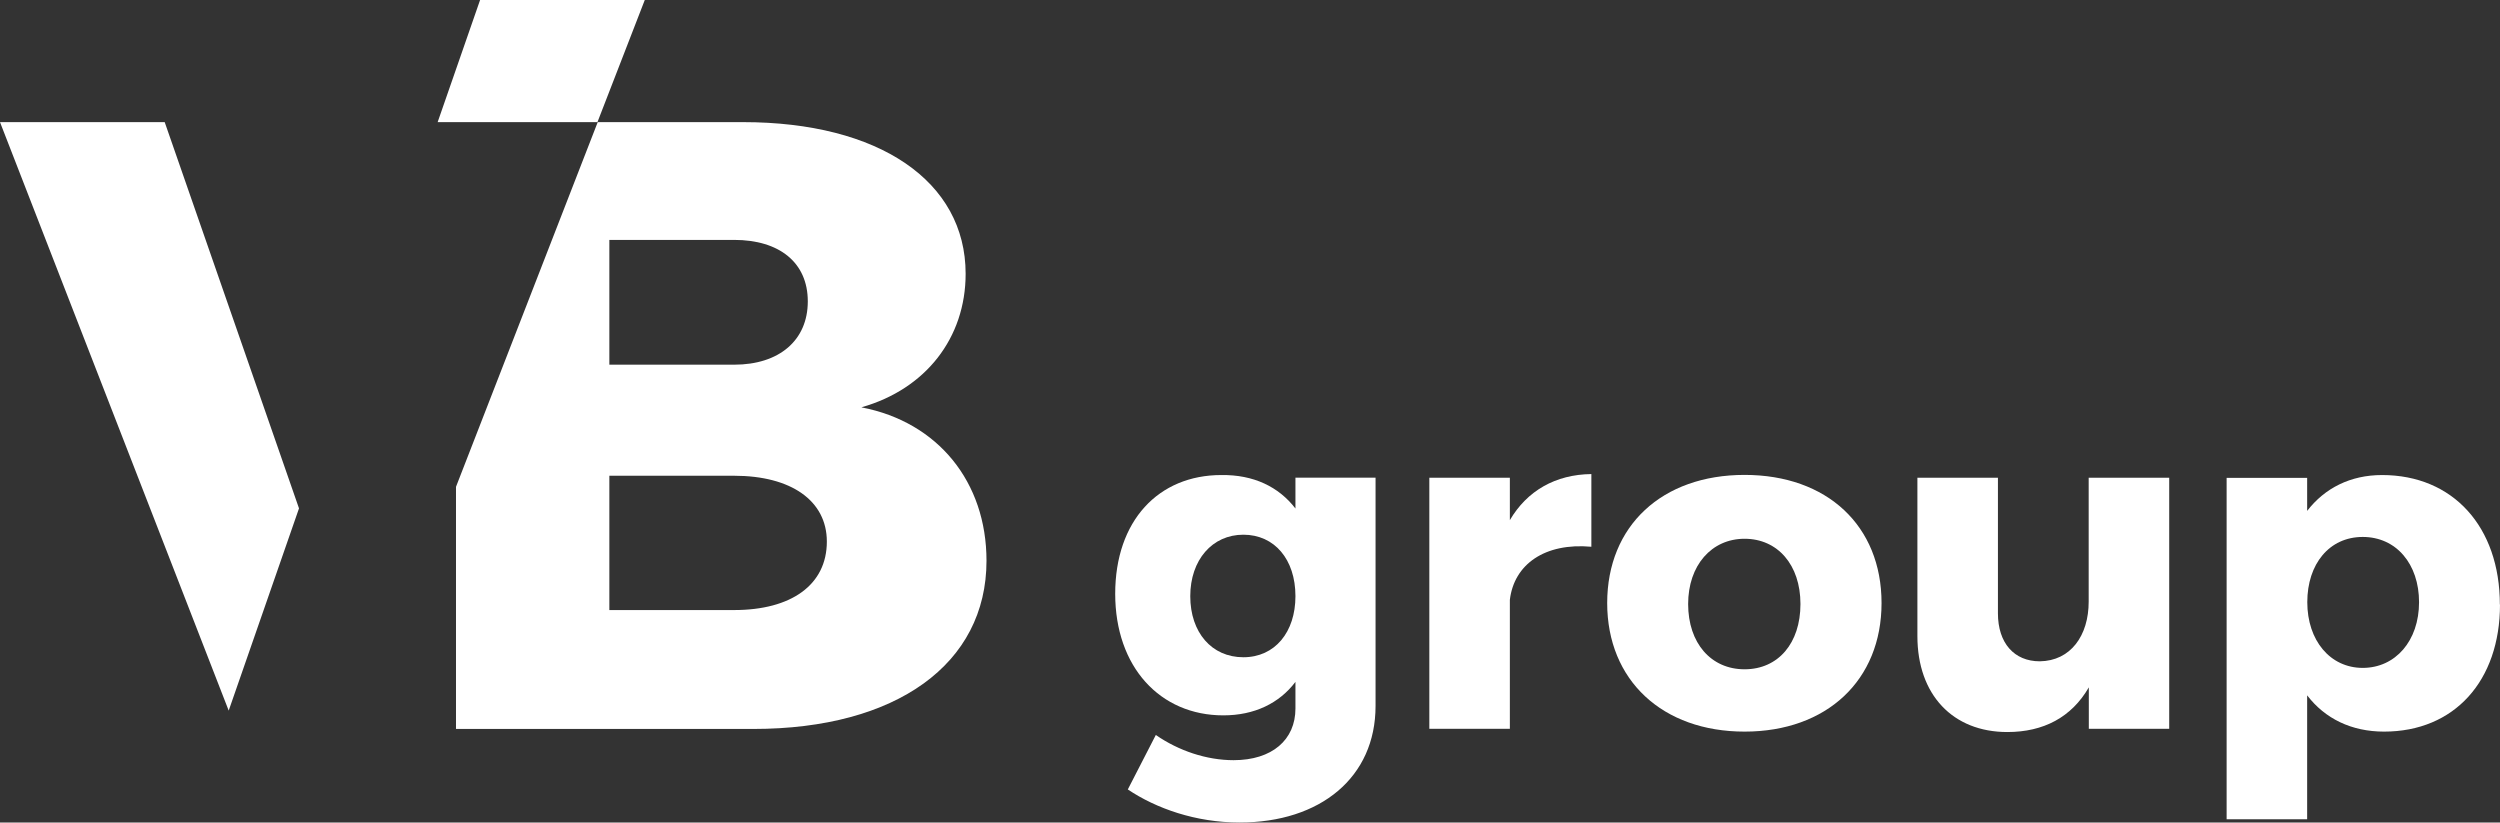
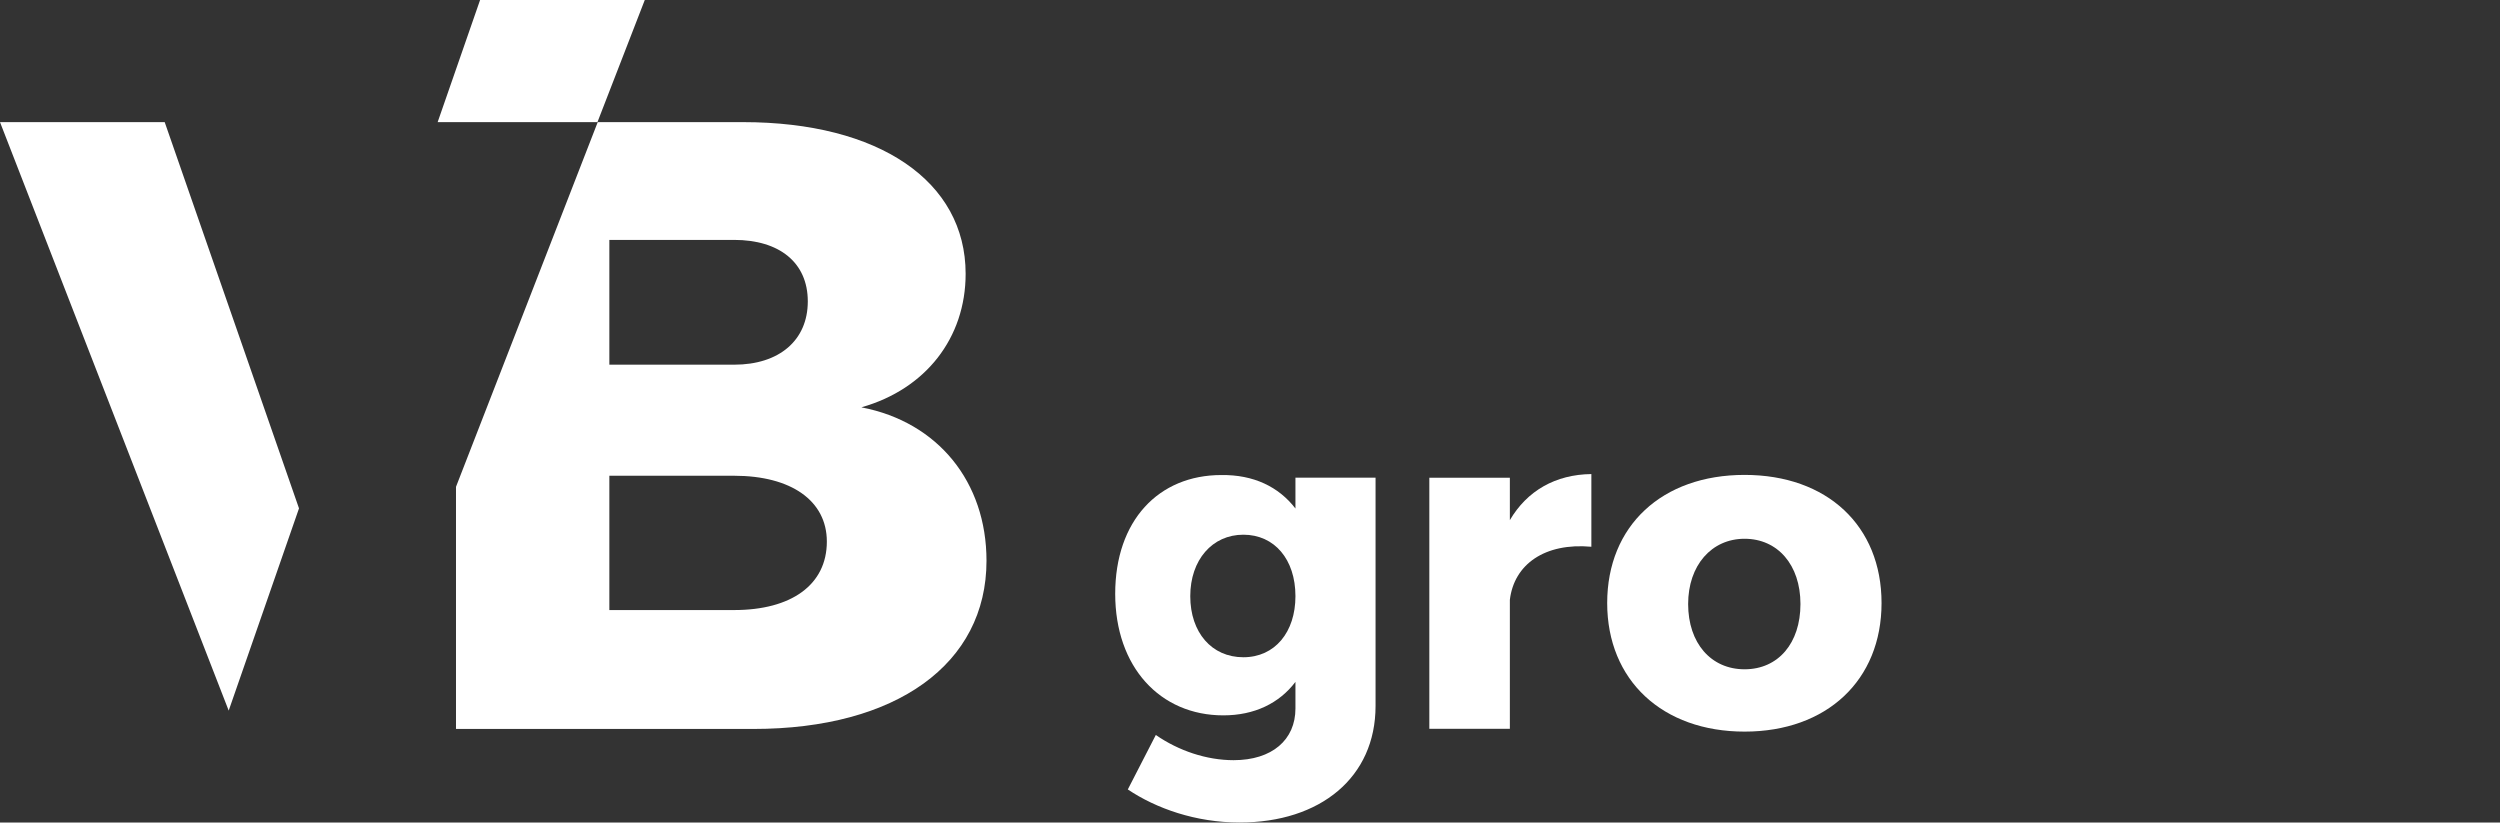
<svg xmlns="http://www.w3.org/2000/svg" id="Capa_2" data-name="Capa 2" viewBox="0 0 178.51 58.73">
  <rect x="0" y="0" width="178.51" height="58.73" fill="#333333" stroke="none" />
  <defs>
    <style> .cls-1 { fill: #fff; stroke-width: 0px; } </style>
  </defs>
  <g id="Capa_1-2" data-name="Capa 1">
    <g>
      <path class="cls-1" d="M52.42,43.56h-8.91v-9.59h8.91c4.08,0,6.62,1.79,6.62,4.7,0,3.09-2.54,4.89-6.62,4.89M43.51,17.13h8.91c3.22,0,5.26,1.61,5.26,4.39s-2.04,4.52-5.26,4.52h-8.91v-8.91ZM61.52,29.08c4.58-1.3,7.43-4.95,7.43-9.53,0-6.62-6.19-10.83-15.9-10.83h-10.37l-10.12,26.04v17.29h21.23c10.21,0,16.65-4.64,16.65-12.01,0-5.63-3.47-9.9-8.91-10.95" />
      <polygon class="cls-1" points="21.35 36.3 11.76 8.72 0 8.72 16.33 50.74 21.35 36.3" />
      <polygon class="cls-1" points="42.66 8.72 46.04 0 34.28 0 31.25 8.72 42.66 8.72" />
      <path class="cls-1" d="M92.5,42.57c0-2.63-1.5-4.39-3.72-4.39s-3.79,1.8-3.79,4.39,1.53,4.36,3.79,4.36,3.72-1.8,3.72-4.36M98.22,50.41c0,5.09-3.93,8.32-9.71,8.32-3.13,0-5.95-1-7.98-2.36l2-3.89c1.63,1.13,3.63,1.8,5.55,1.8,2.76,0,4.42-1.46,4.42-3.69v-1.9c-1.16,1.53-2.93,2.39-5.15,2.39-4.52,0-7.72-3.46-7.72-8.68s3.09-8.48,7.58-8.48c2.29-.03,4.09.83,5.29,2.39v-2.2h5.72v16.3Z" />
-       <path class="cls-1" d="M107.81,37.14c1.23-2.1,3.26-3.26,5.82-3.29v5.19c-3.33-.3-5.52,1.26-5.82,3.79v9.21h-5.75v-17.93h5.75v3.03Z" />
+       <path class="cls-1" d="M107.81,37.14c1.23-2.1,3.26-3.26,5.82-3.29v5.19c-3.33-.3-5.52,1.26-5.82,3.79v9.21h-5.75v-17.93h5.75v3.03" />
      <path class="cls-1" d="M120.54,43.13c0,2.79,1.63,4.66,4.03,4.66s3.99-1.86,3.99-4.66-1.63-4.66-3.99-4.66-4.03,1.9-4.03,4.66M134.35,43.06c0,5.52-3.92,9.18-9.78,9.18s-9.81-3.66-9.81-9.18,3.92-9.15,9.81-9.15,9.78,3.63,9.78,9.15" />
-       <path class="cls-1" d="M154.9,52.04h-5.75v-2.96c-1.23,2.13-3.23,3.19-5.82,3.19-3.89,0-6.42-2.66-6.42-6.85v-11.31h5.75v9.68c0,2.13,1.16,3.43,2.99,3.43,2.2-.03,3.49-1.83,3.49-4.26v-8.85h5.75v17.93Z" />
-       <path class="cls-1" d="M172.73,43c0-2.73-1.63-4.66-4.02-4.66s-3.96,1.93-3.96,4.66,1.63,4.69,3.96,4.69,4.02-1.93,4.02-4.69M178.51,43.16c0,5.46-3.26,9.08-8.28,9.08-2.33,0-4.22-.93-5.49-2.59v8.85h-5.75v-24.38h5.75v2.36c1.26-1.63,3.09-2.56,5.35-2.56,5.06,0,8.41,3.69,8.41,9.25" />
    </g>
  </g>
</svg>